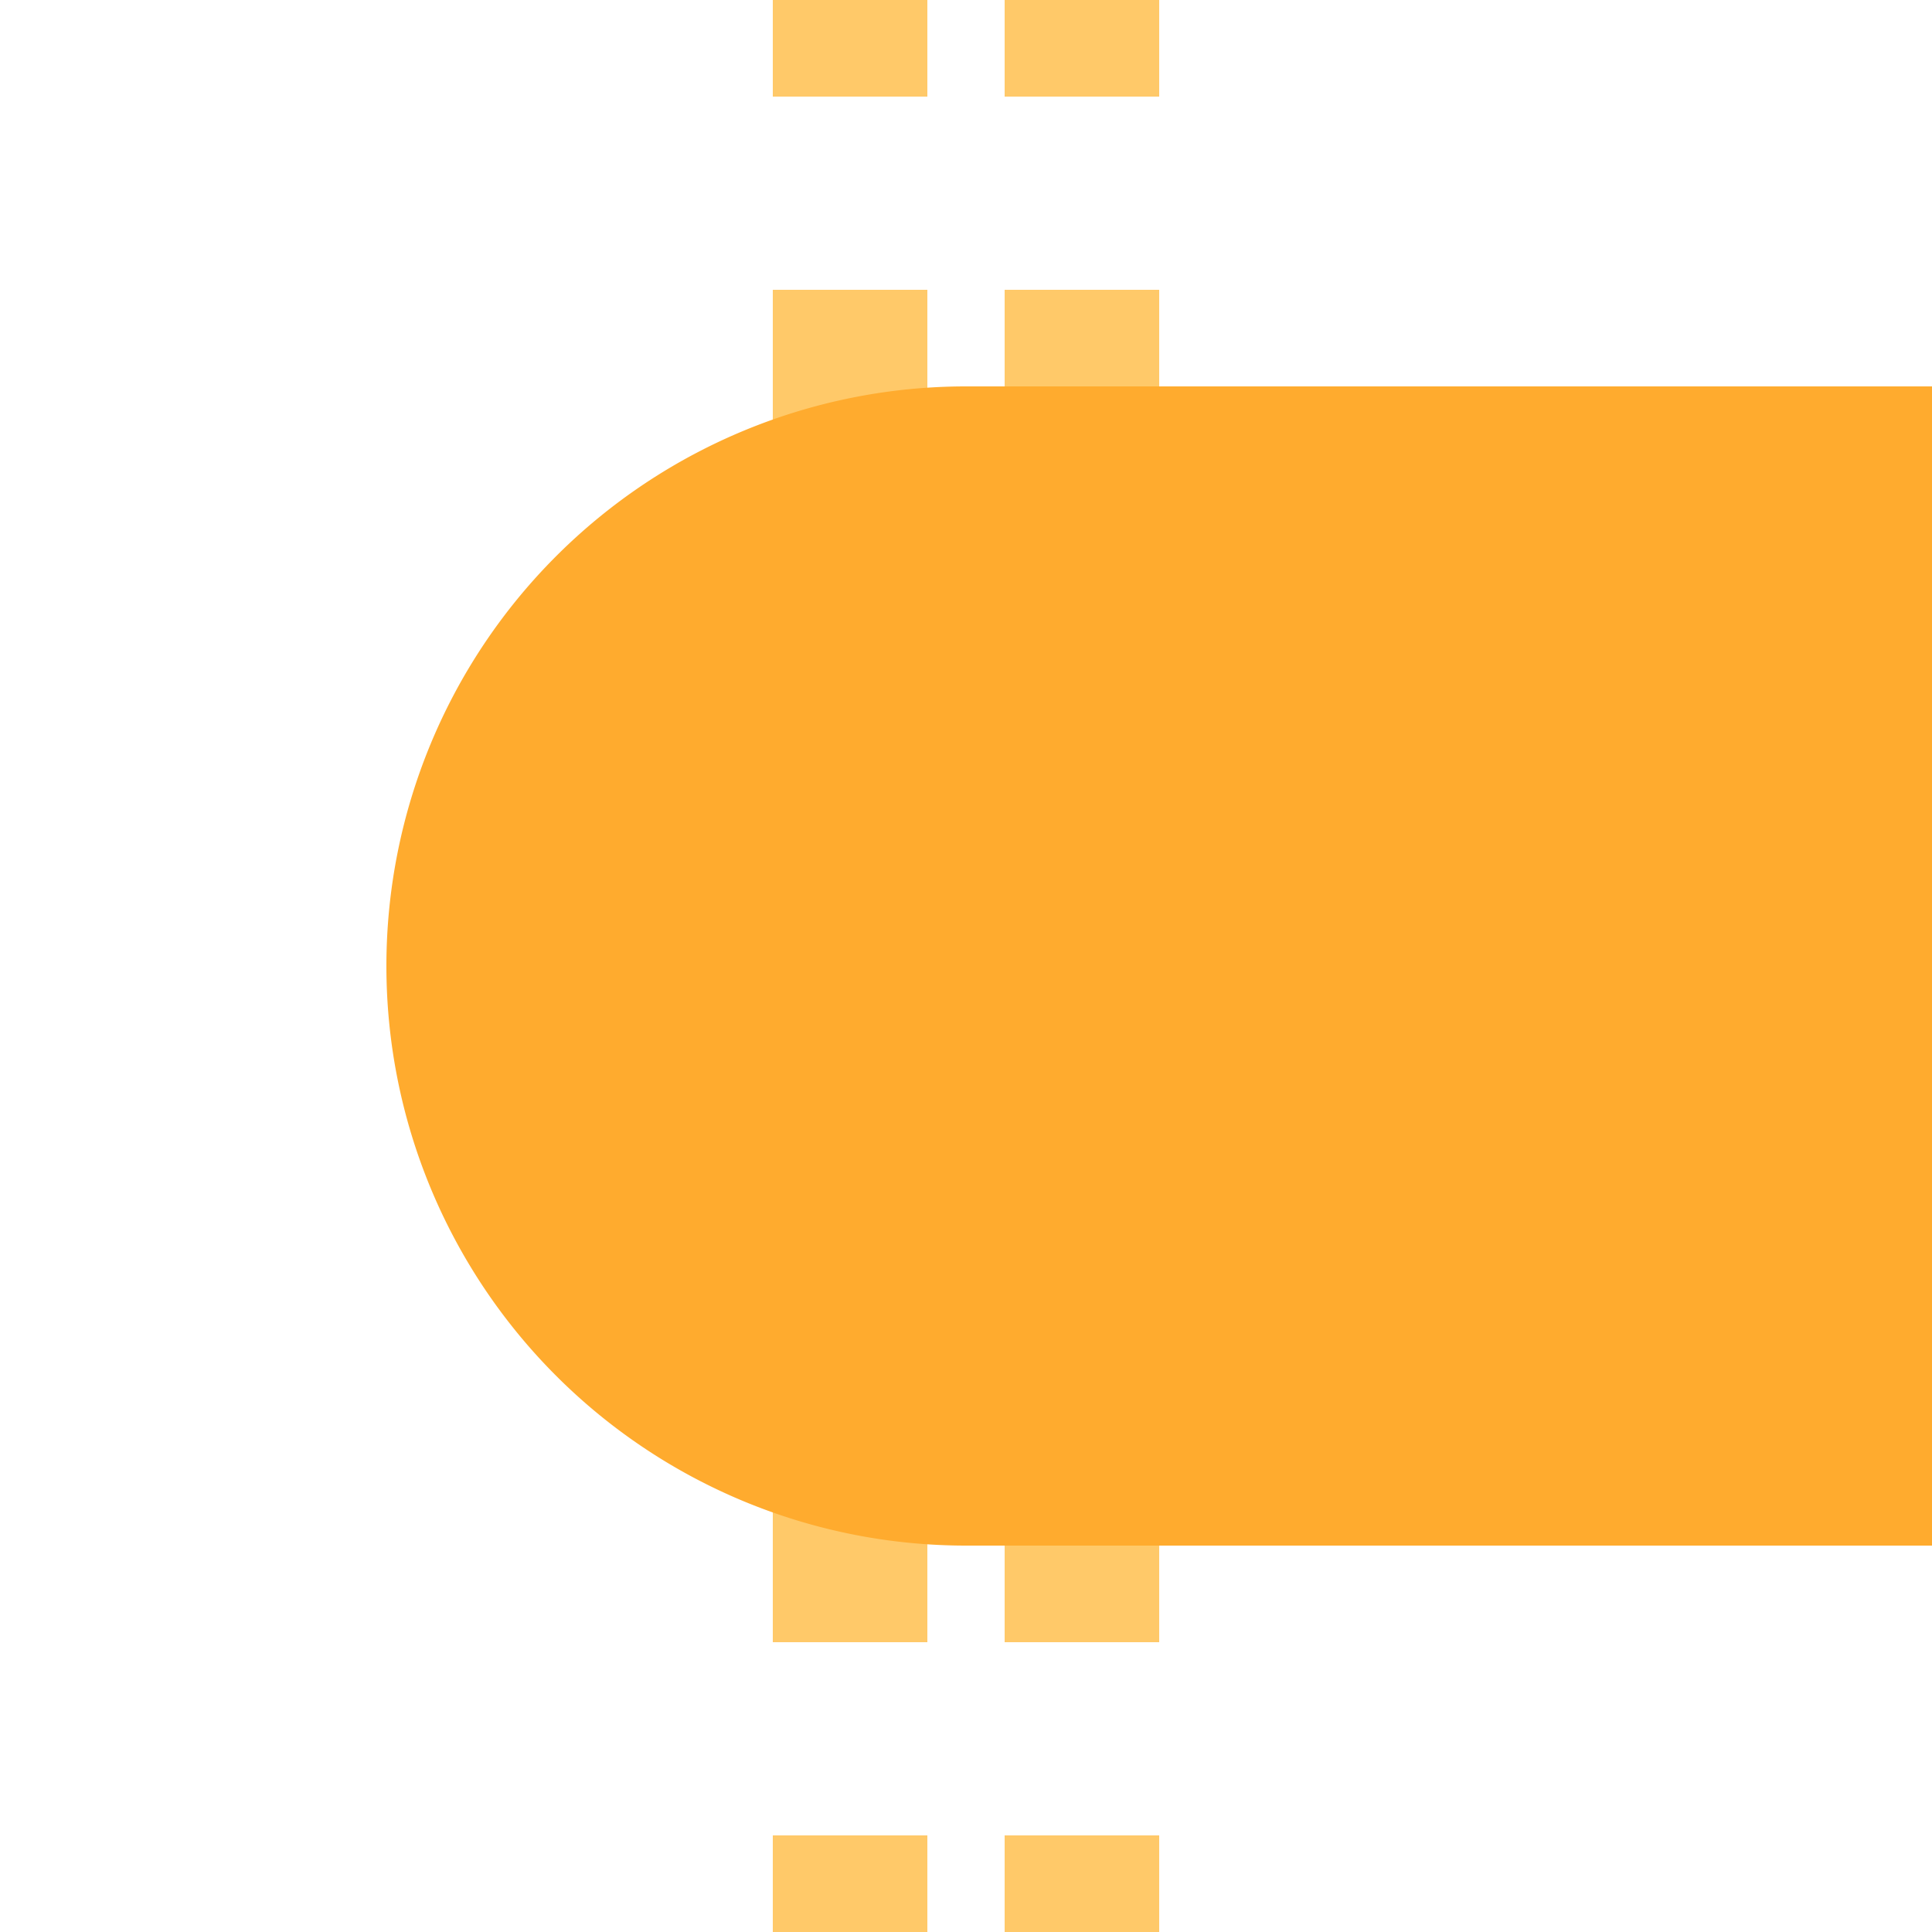
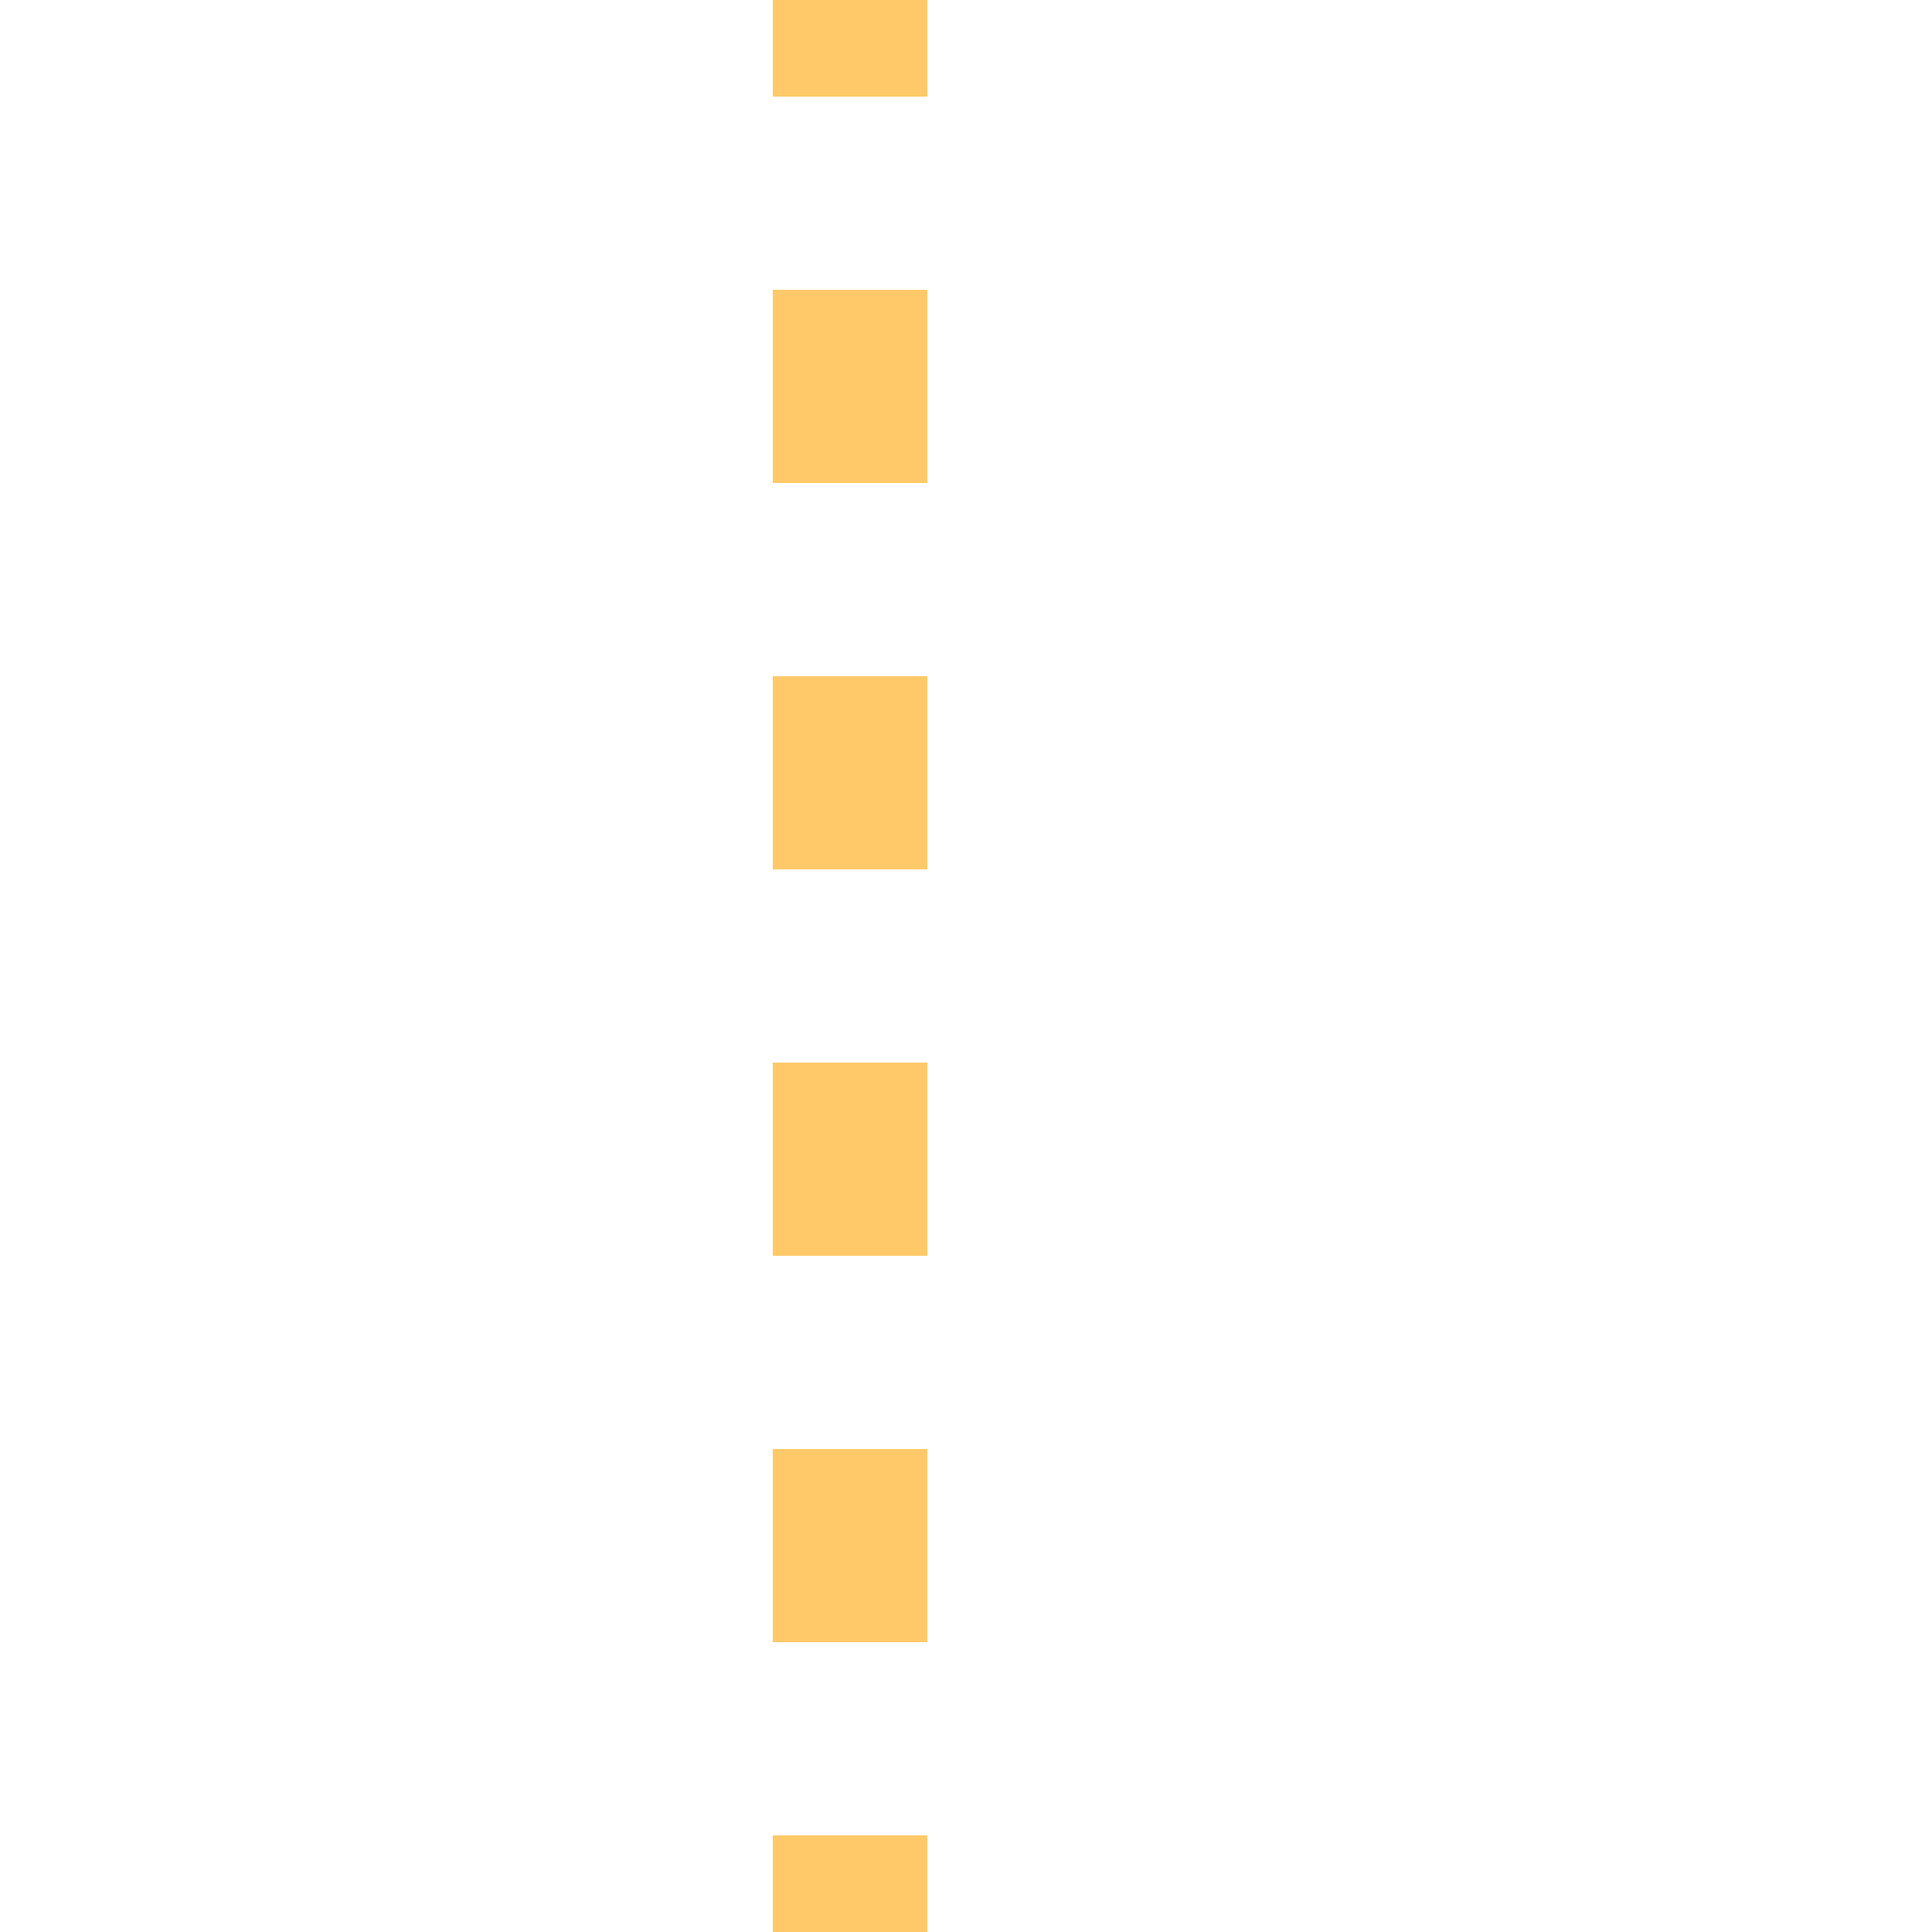
<svg xmlns="http://www.w3.org/2000/svg" width="500" height="500">
  <title>xtBHF-L saffron</title>
-   <path stroke="#FFC969" d="m 220,525 V 0 m 60,525 V 0" stroke-width="40" stroke-dasharray="50" />
-   <path fill="#FFAB2E" d="M 500,100 H 250 a 150,150 0 0 0 0,300 H 500" />
+   <path stroke="#FFC969" d="m 220,525 V 0 V 0" stroke-width="40" stroke-dasharray="50" />
</svg>